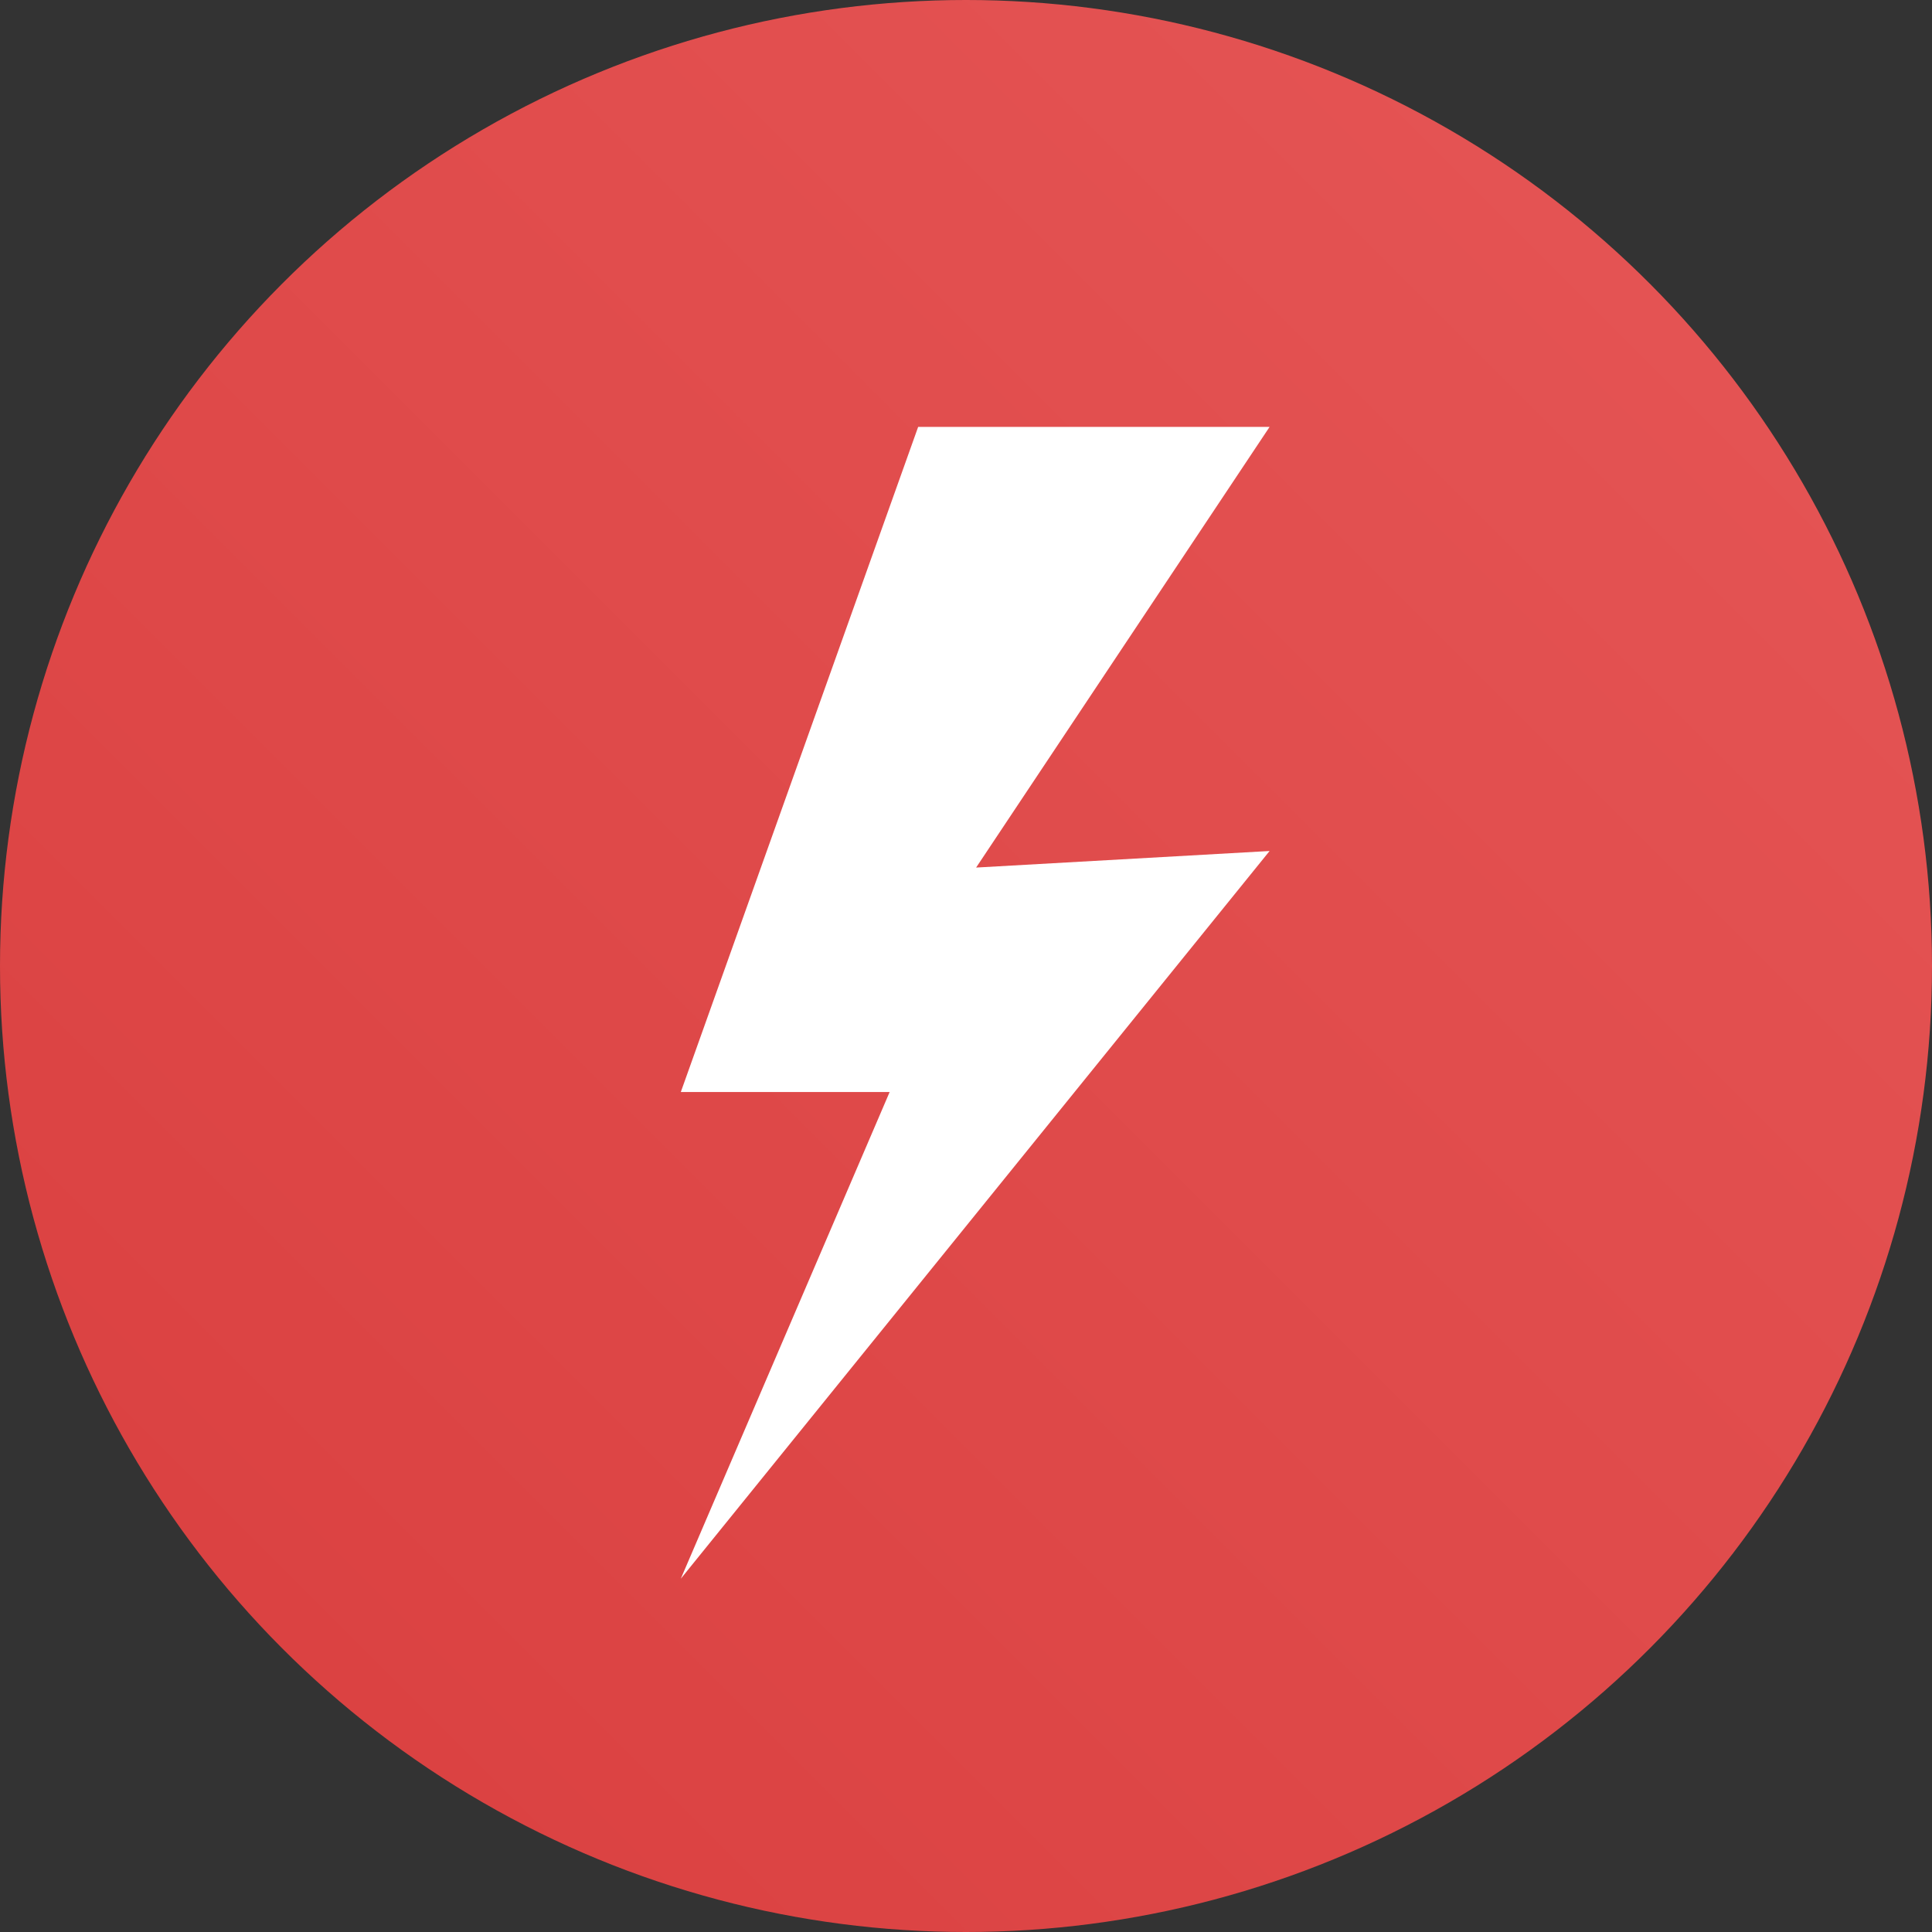
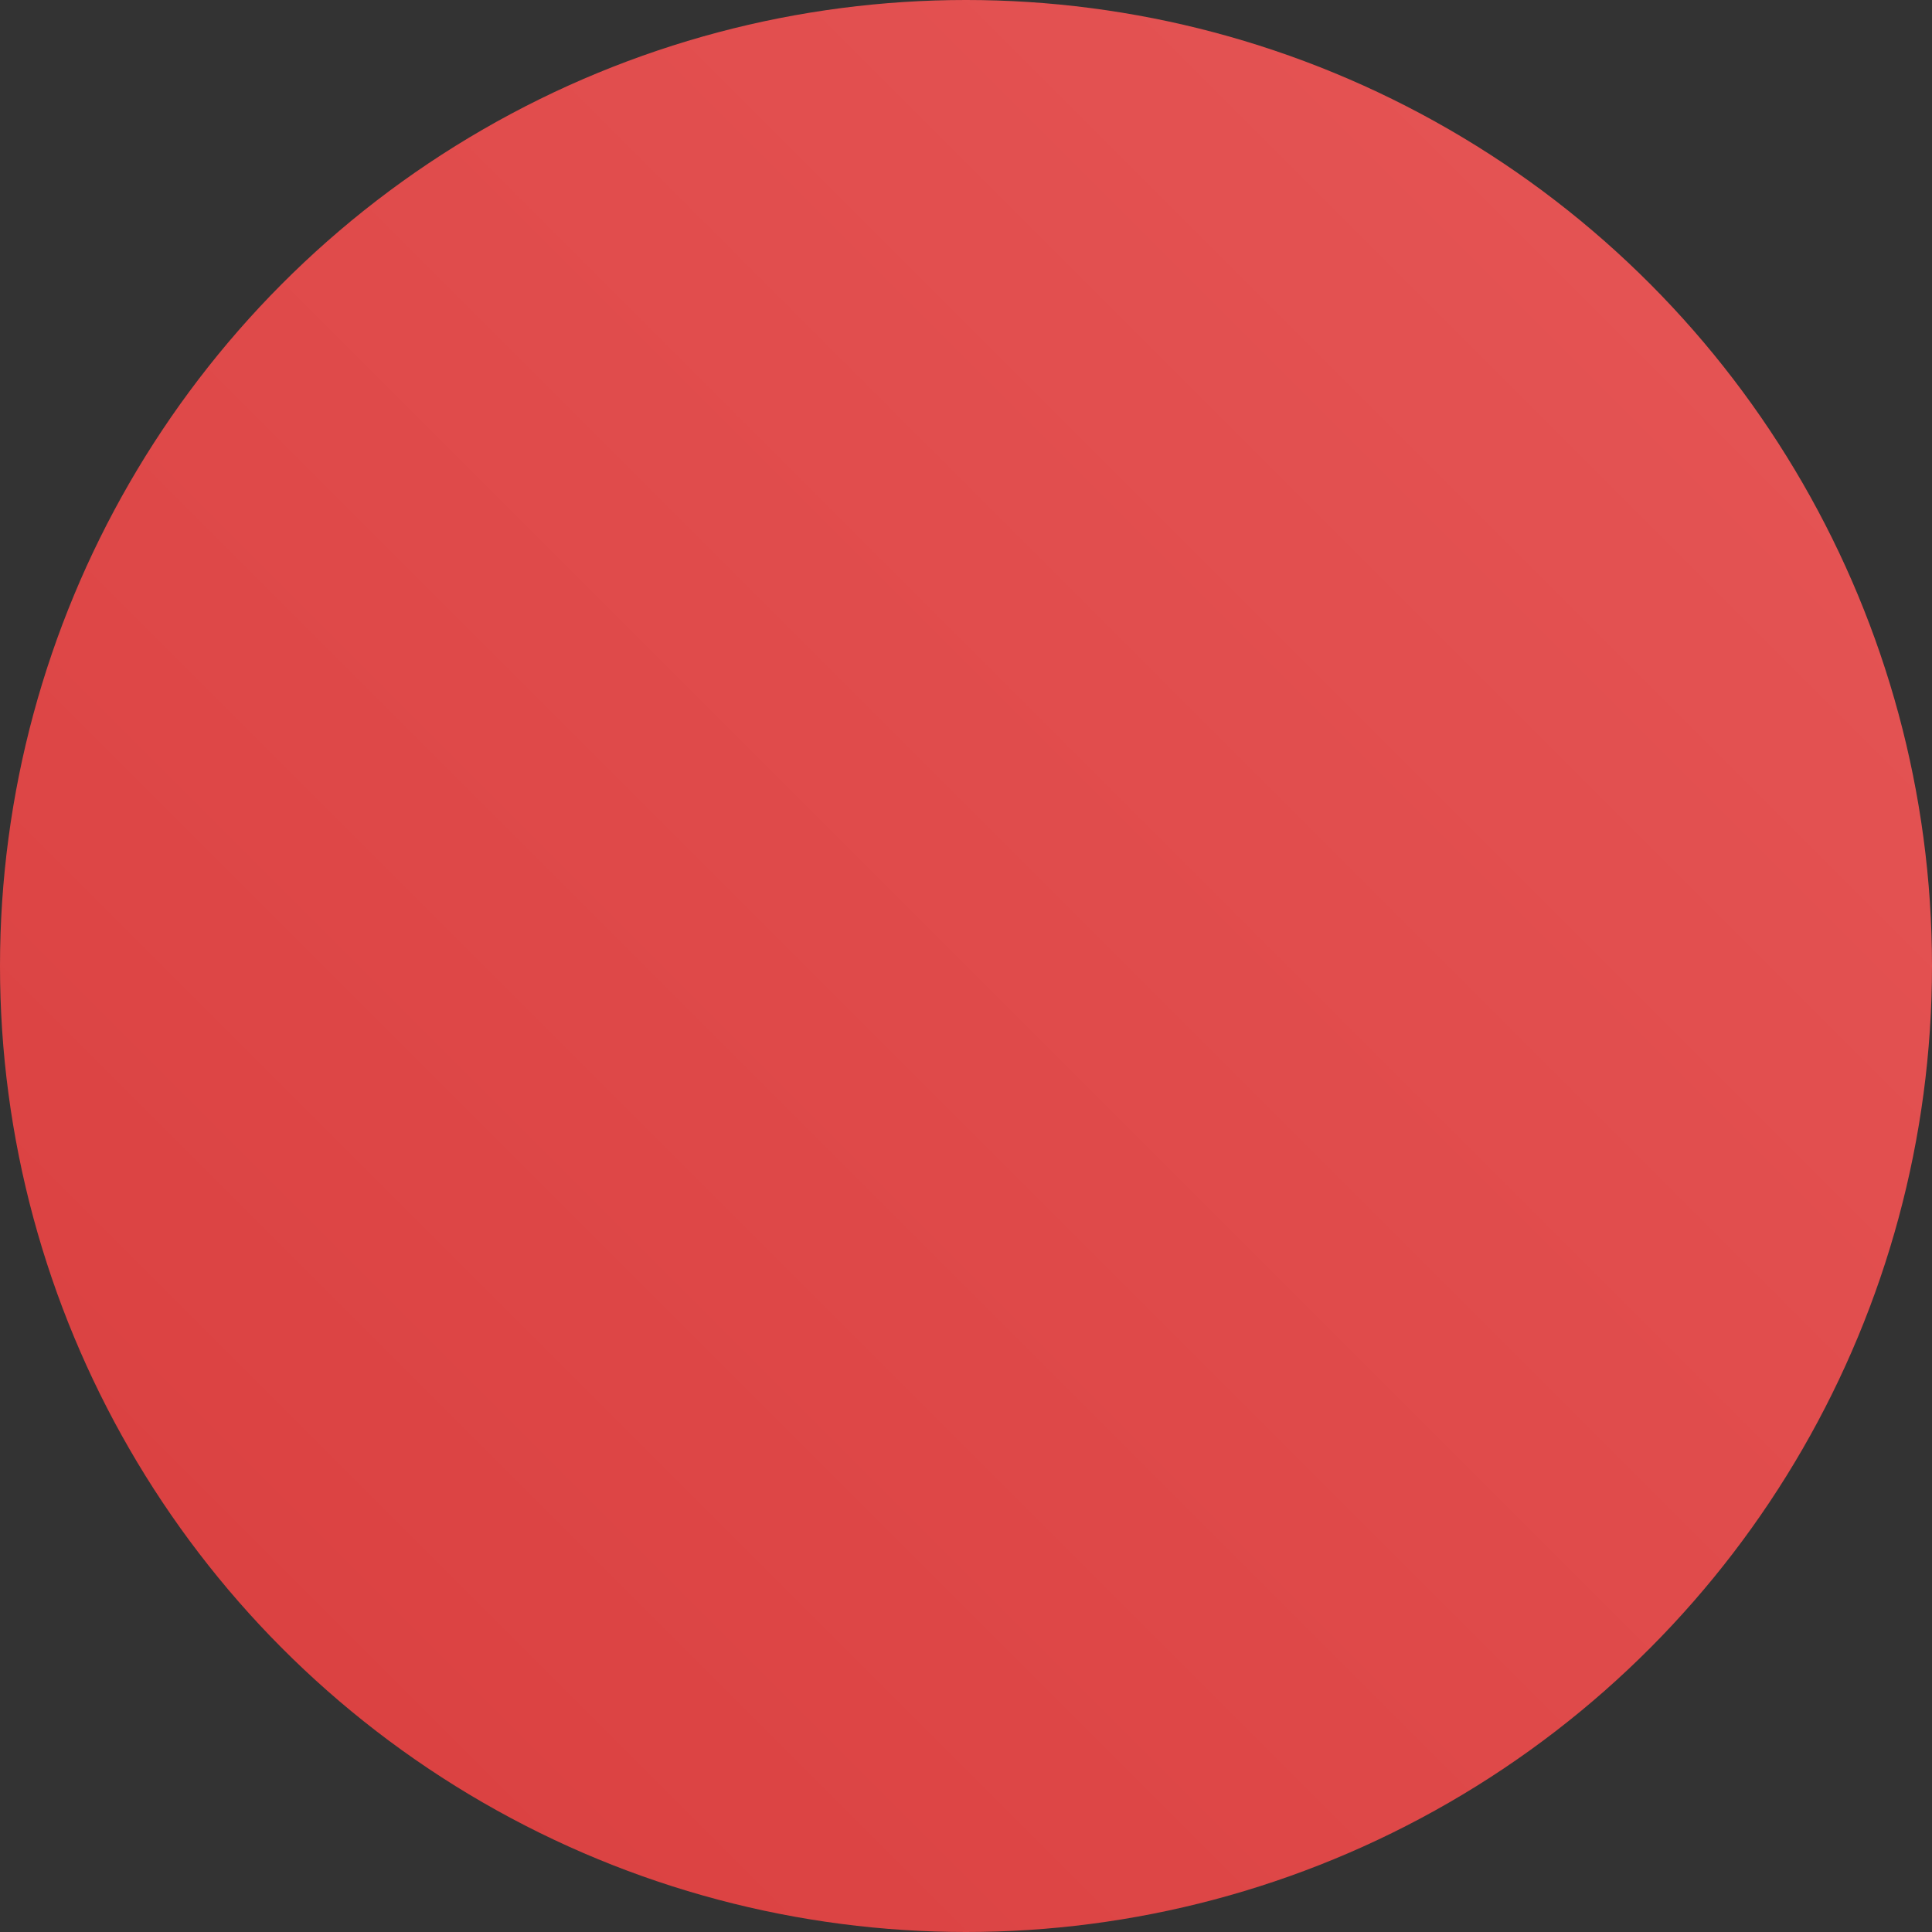
<svg xmlns="http://www.w3.org/2000/svg" width="210" height="210">
  <rect width="100%" height="100%" fill="#333333" stroke="none" />
  <linearGradient id="a" gradientUnits="userSpaceOnUse" x1="30.754" y1="179.246" x2="179.246" y2="30.754">
    <stop offset="0" stop-color="#db4242" />
    <stop offset="1" stop-color="#e45353" />
  </linearGradient>
  <circle cx="105" cy="105" r="105" fill="url(#a)" />
-   <path fill="#fff" d="M99.8 46.4H138l-31.9 47.9 31.9-1.8-64 79.1 22.7-52.9H74z" />
</svg>